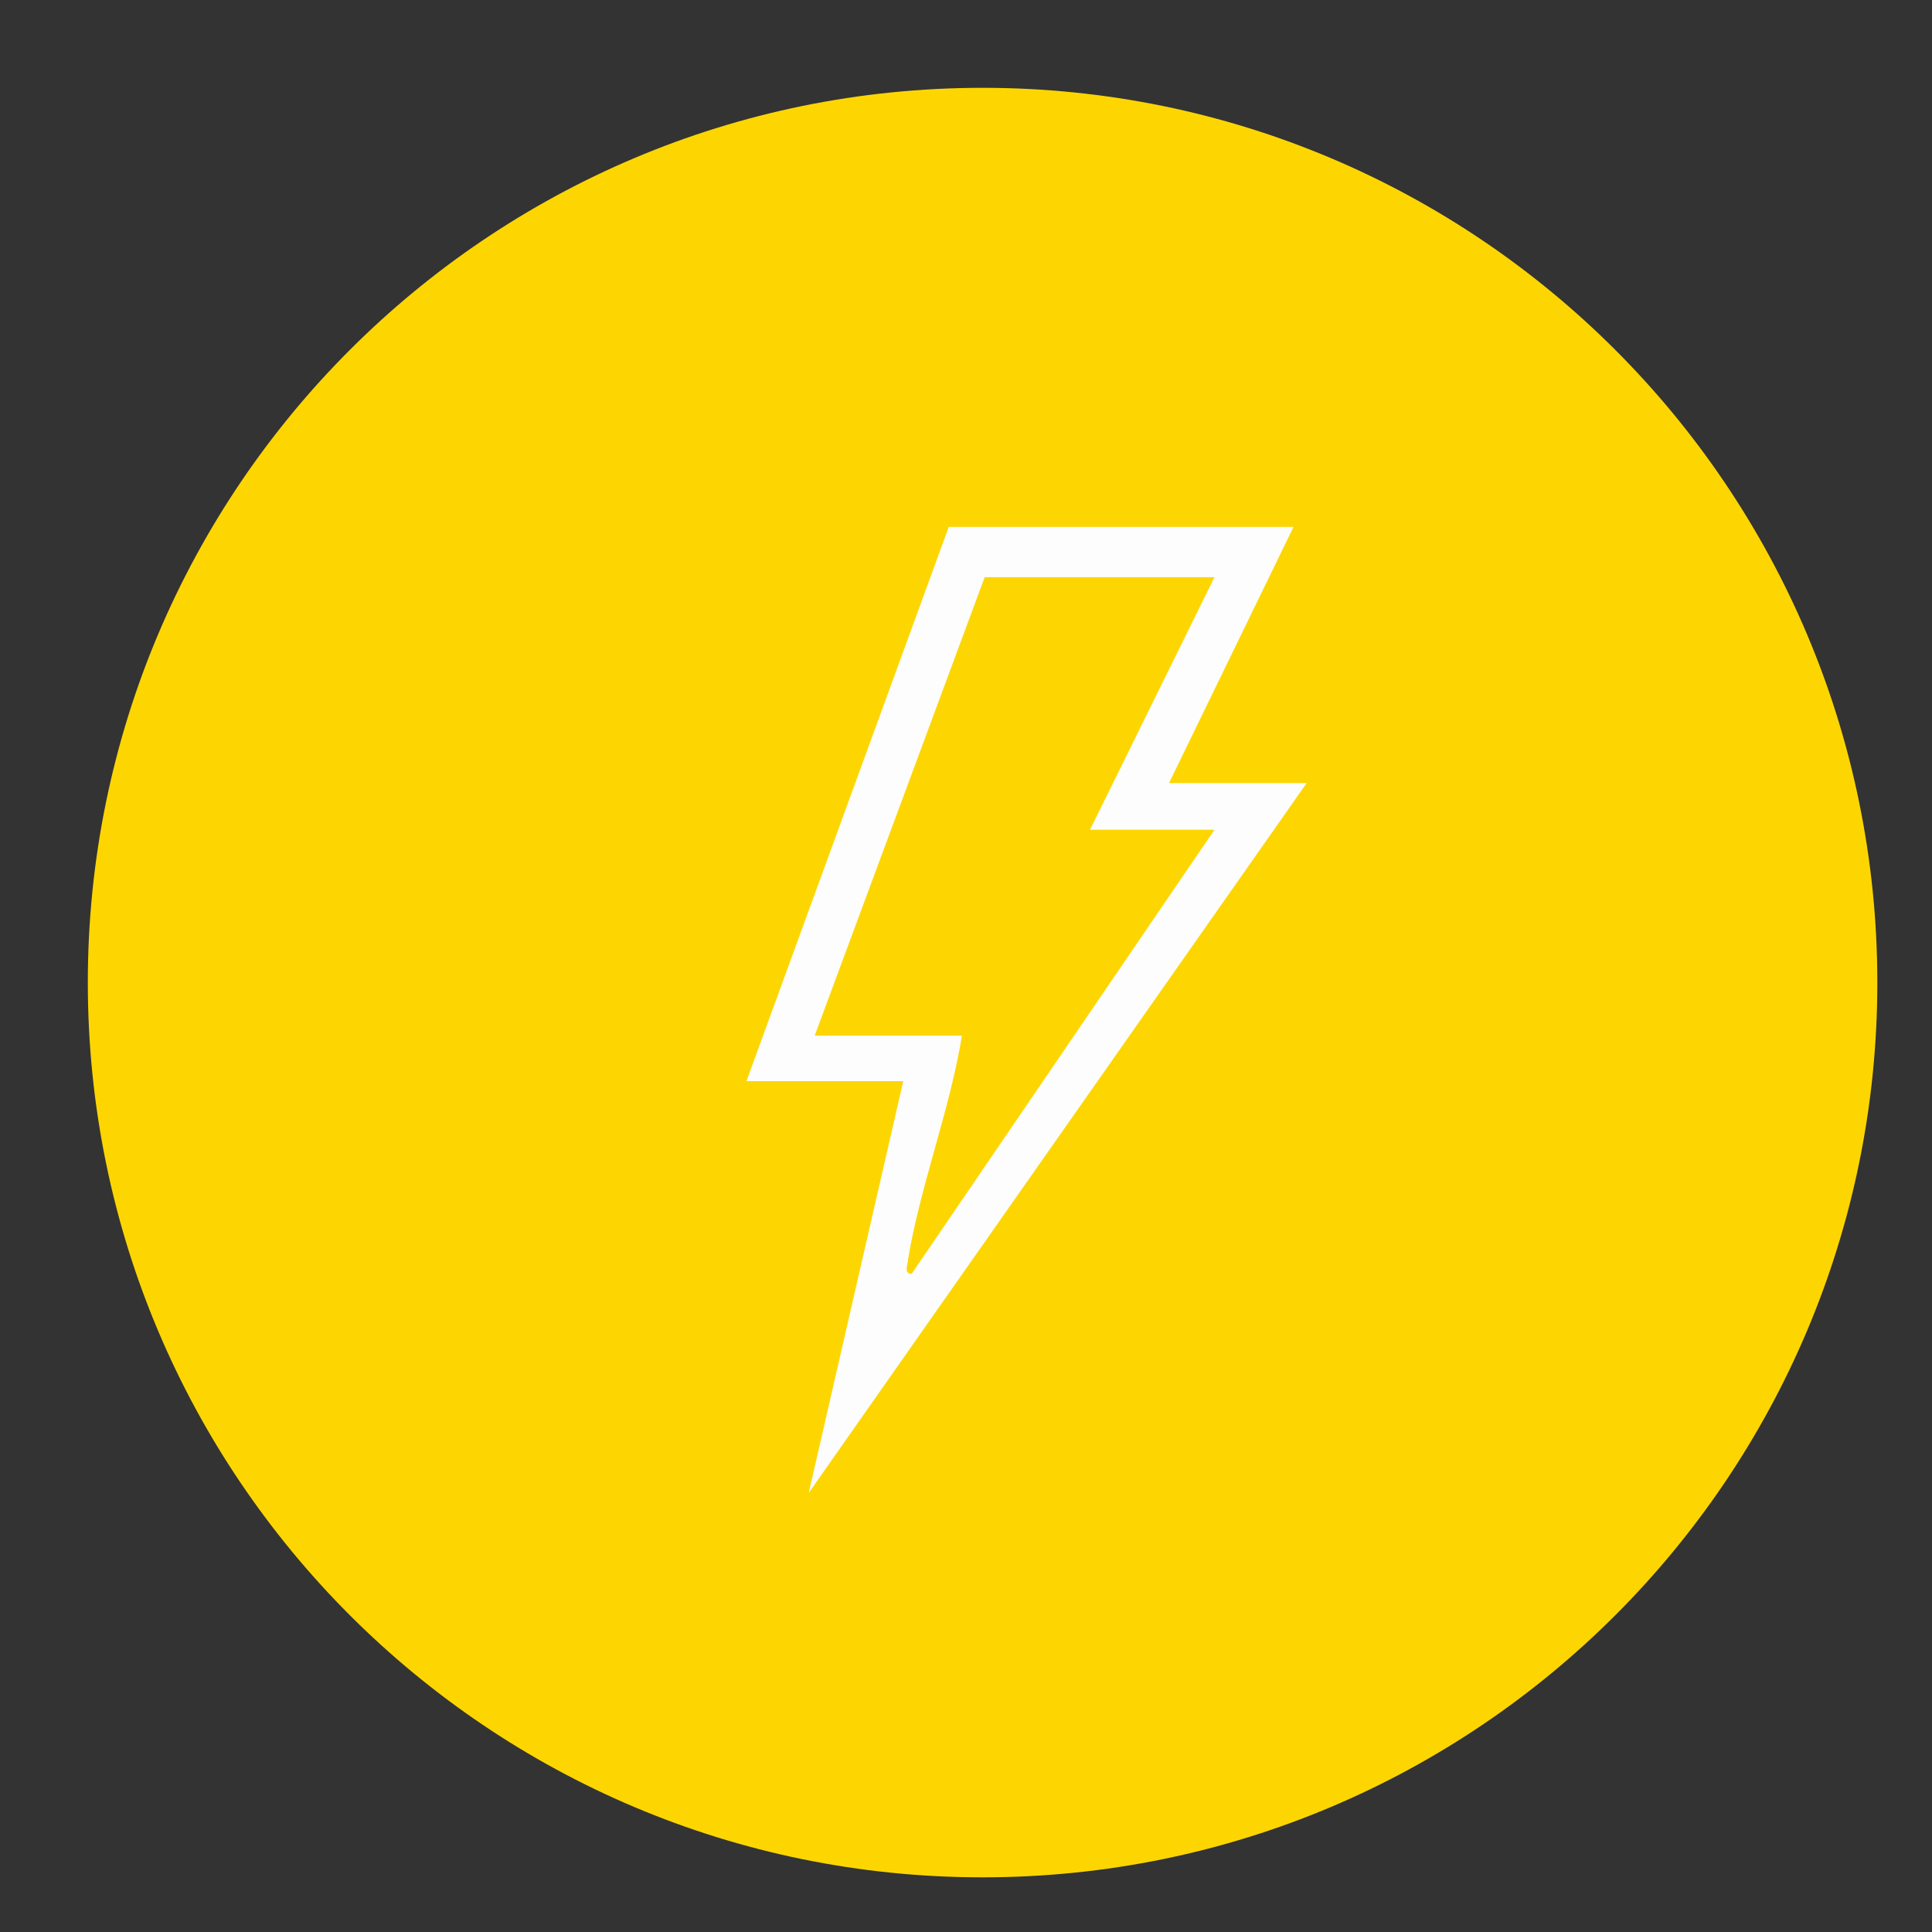
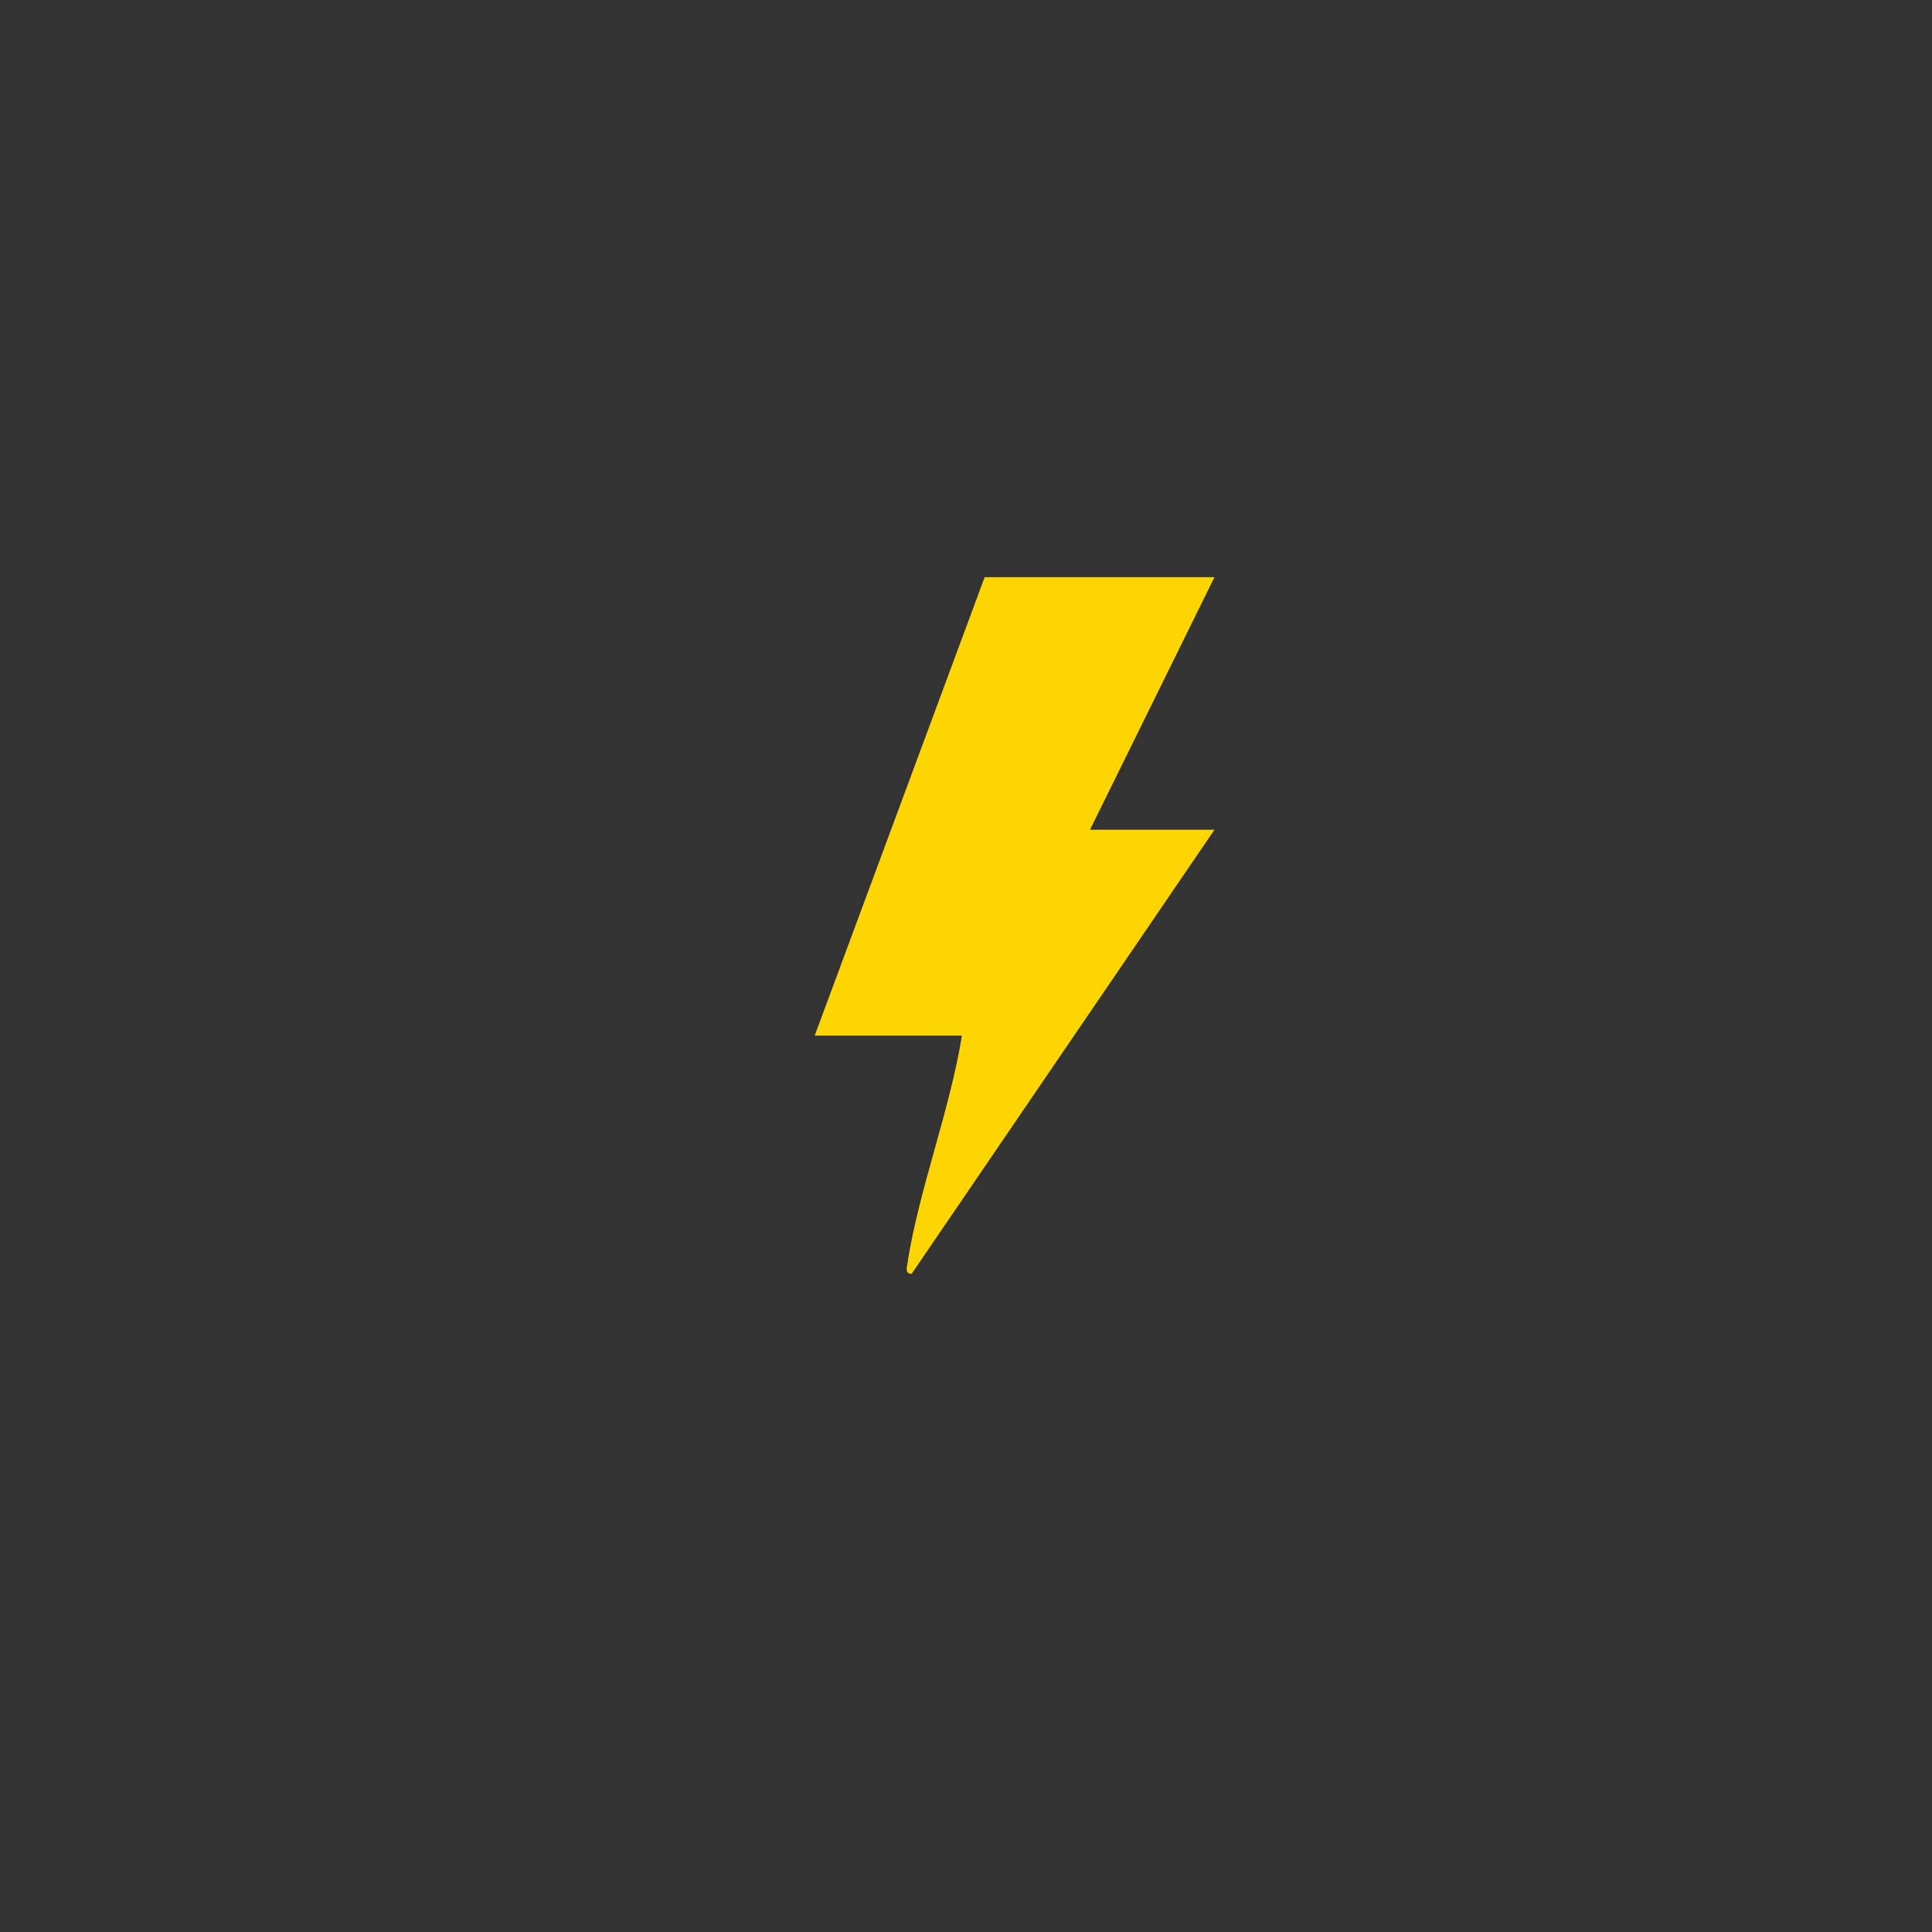
<svg xmlns="http://www.w3.org/2000/svg" width="44" height="44" viewBox="0 0 44 44" fill="none">
  <rect x="0" y="0" width="44" height="44" fill="#333333" stroke="none" />
-   <path d="M22.378 42.755C33.632 42.755 42.755 33.632 42.755 22.378C42.755 11.123 33.632 2 22.378 2C11.123 2 2 11.123 2 22.378C2 33.632 11.123 42.755 22.378 42.755Z" fill="#FDD602" />
-   <path d="M29.459 12L26.623 17.834H29.758L18.418 34L20.571 24.622H17L21.607 12H29.459Z" fill="#FDFDFD" />
  <path d="M27.659 13.145L24.824 18.897H27.659L20.762 29.011C20.571 29.011 20.68 28.793 20.68 28.684C20.953 27.021 21.634 25.276 21.907 23.586H18.554L22.425 13.145H27.659Z" fill="#FDD602" />
</svg>